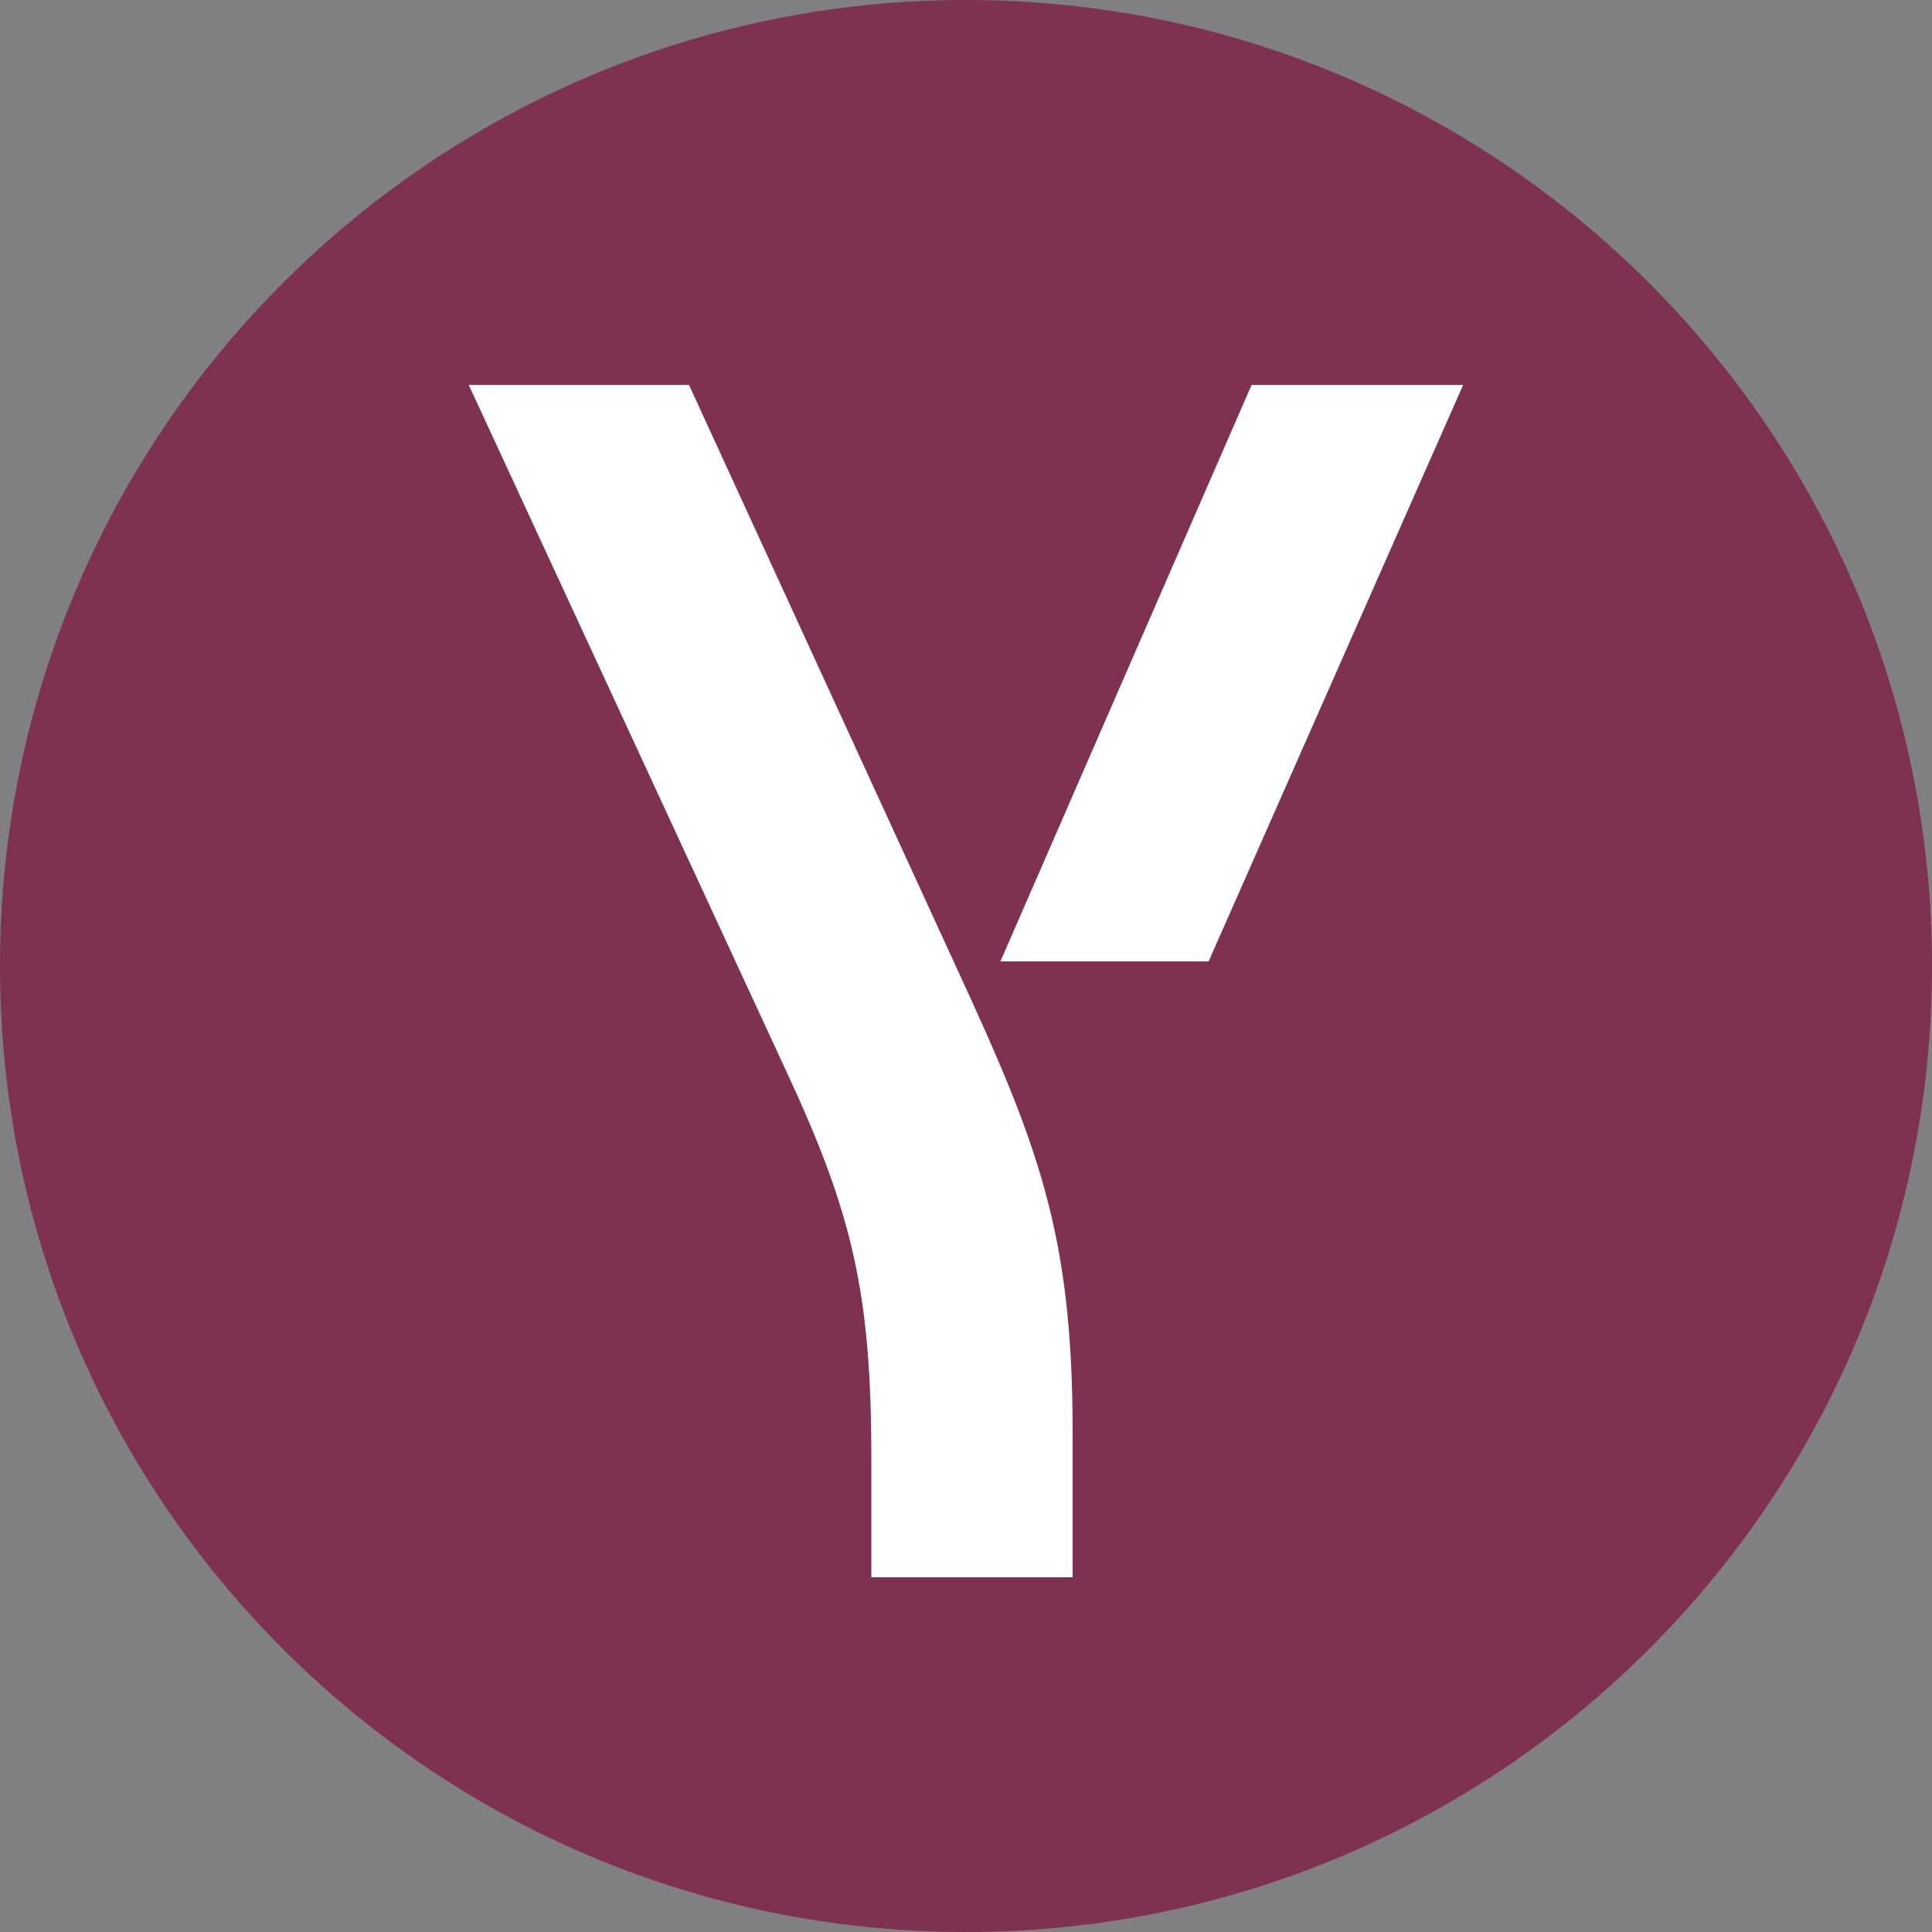
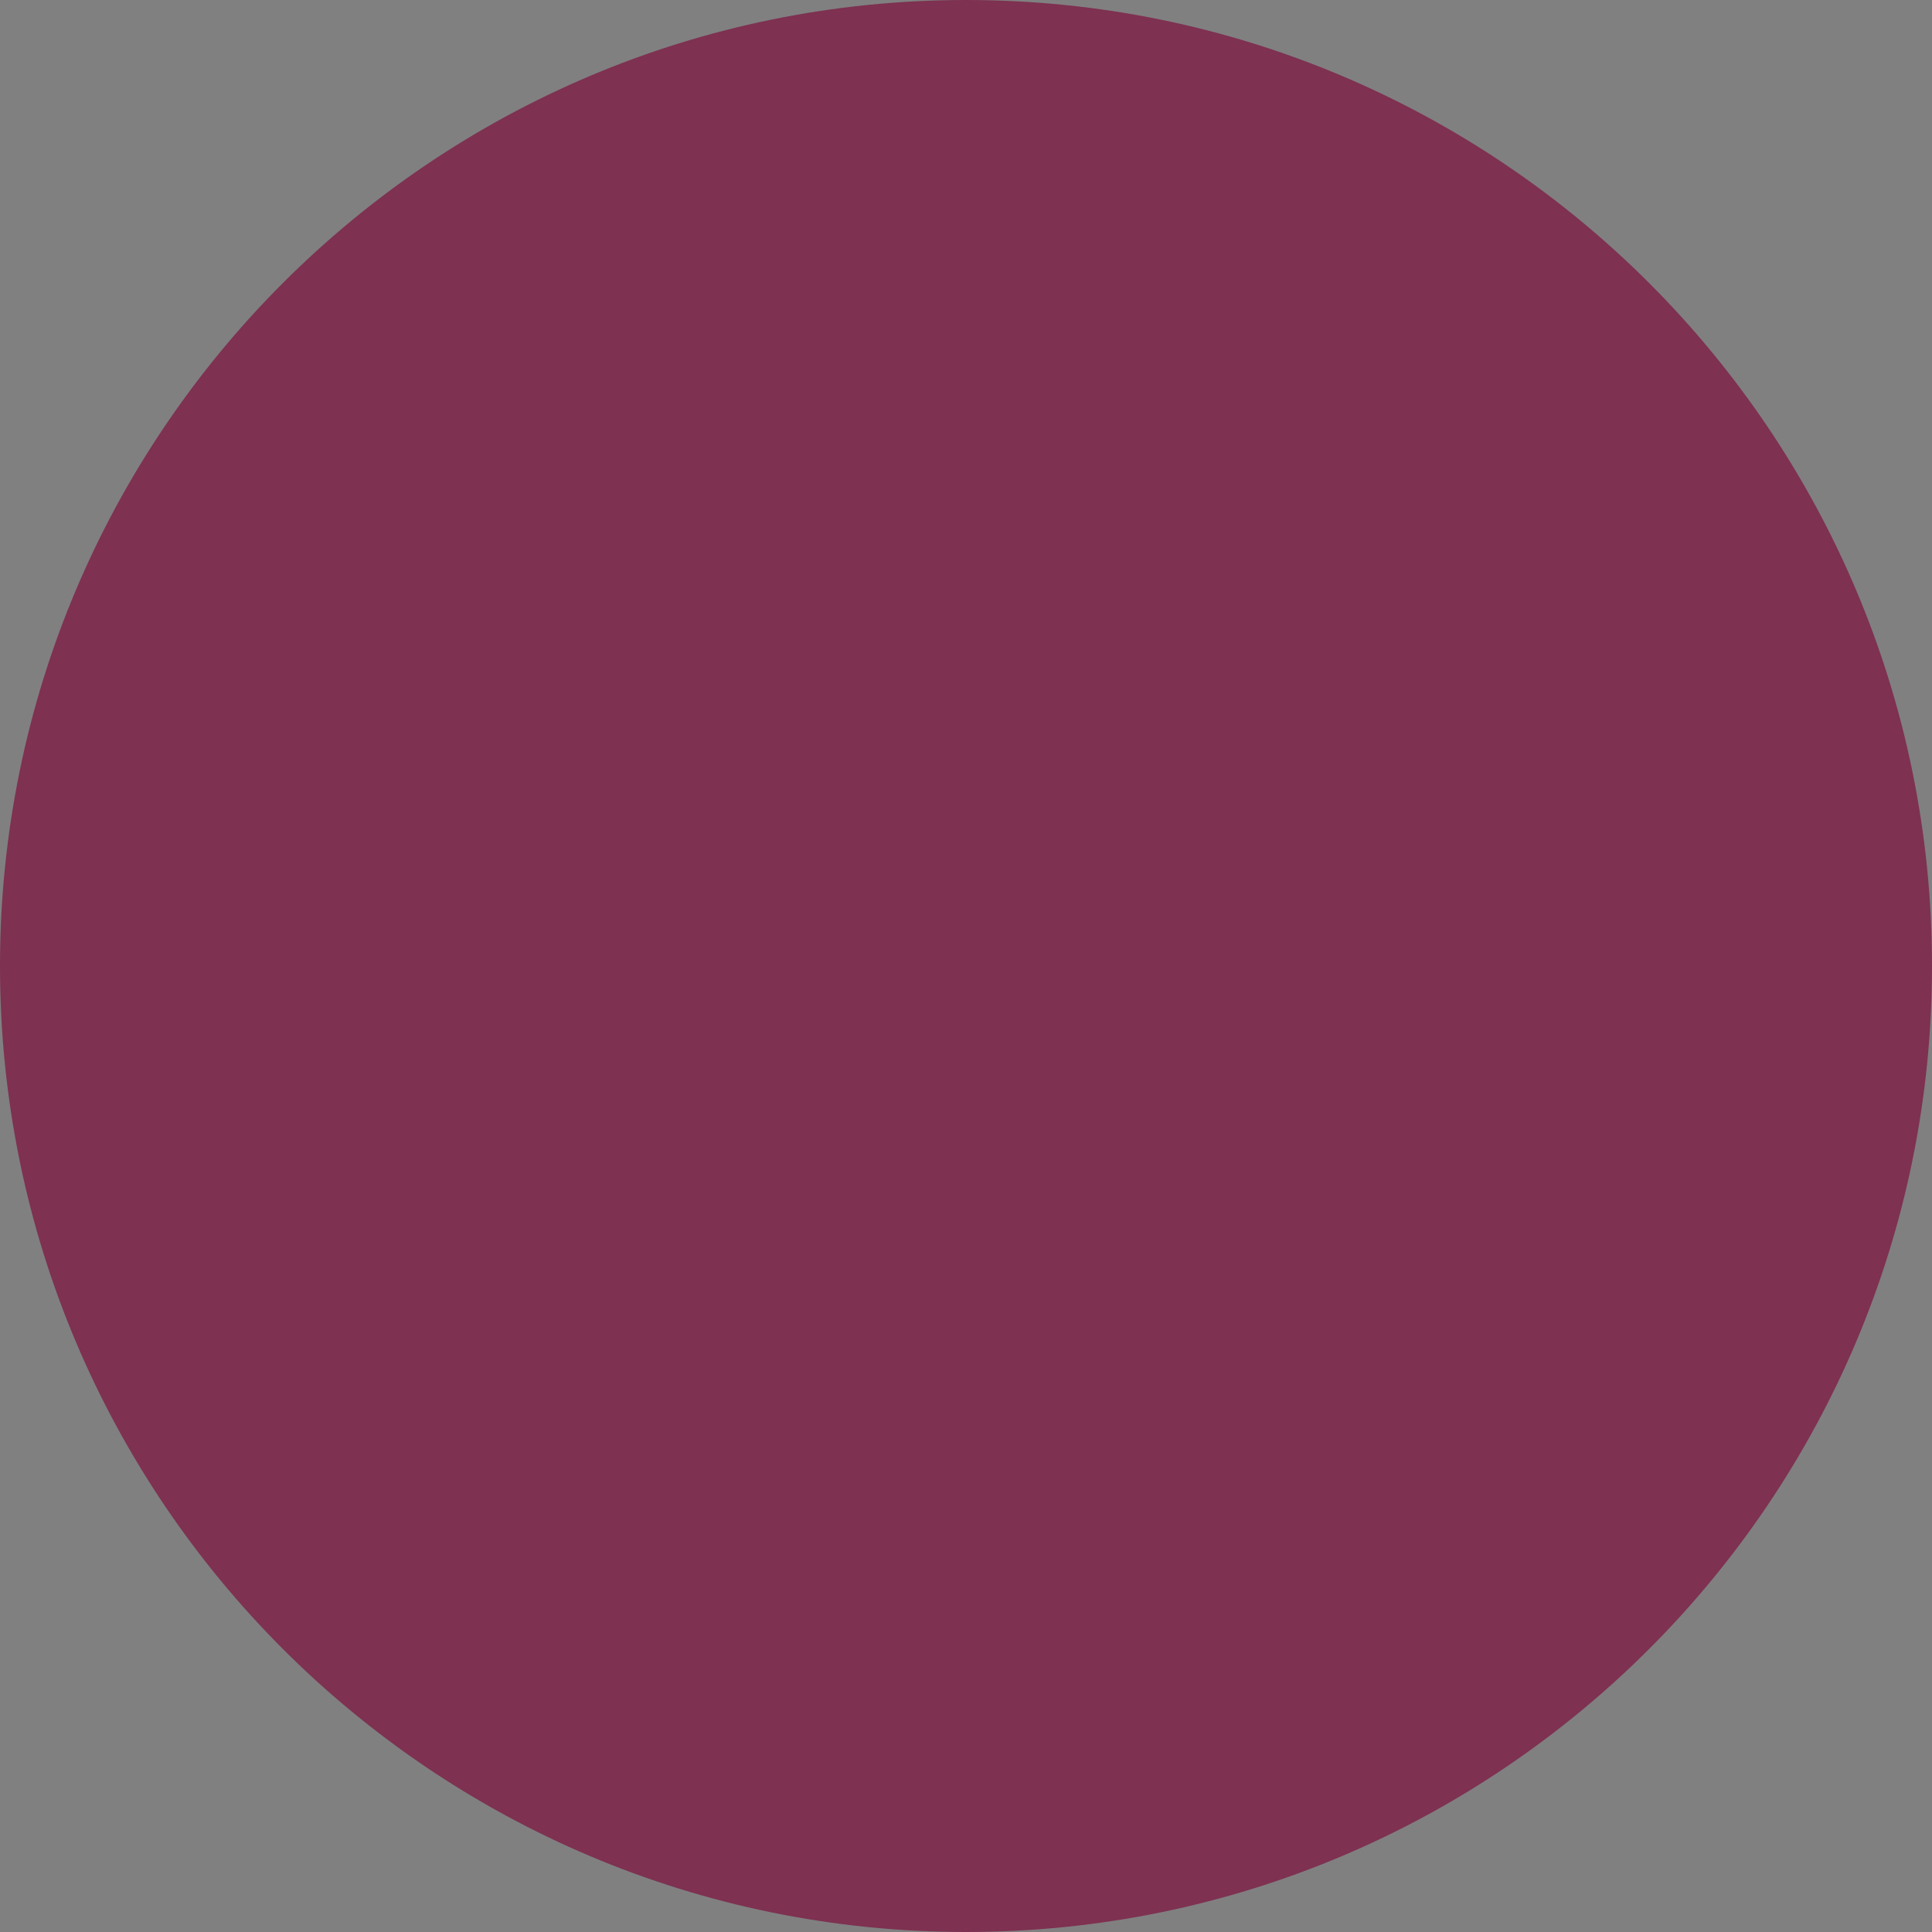
<svg xmlns="http://www.w3.org/2000/svg" width="16" height="16" viewBox="0 0 16 16" fill="none">
  <rect x="0" y="0" width="16" height="16" fill="#808080" stroke="none" />
  <path d="M8 16C12.418 16 16 12.418 16 8C16 3.582 12.418 0 8 0C3.582 0 0 3.582 0 8C0 12.418 3.582 16 8 16Z" fill="#7E3151" />
-   <path d="M7.216 13.062V12.068C7.216 10.718 7.06 10.05 6.518 8.885L3.882 3.188H5.706L7.943 8.061C8.598 9.482 8.883 10.221 8.883 11.855V13.062H7.216ZM8.285 7.962L10.365 3.188H12.117L10.009 7.962H8.285Z" fill="white" />
</svg>